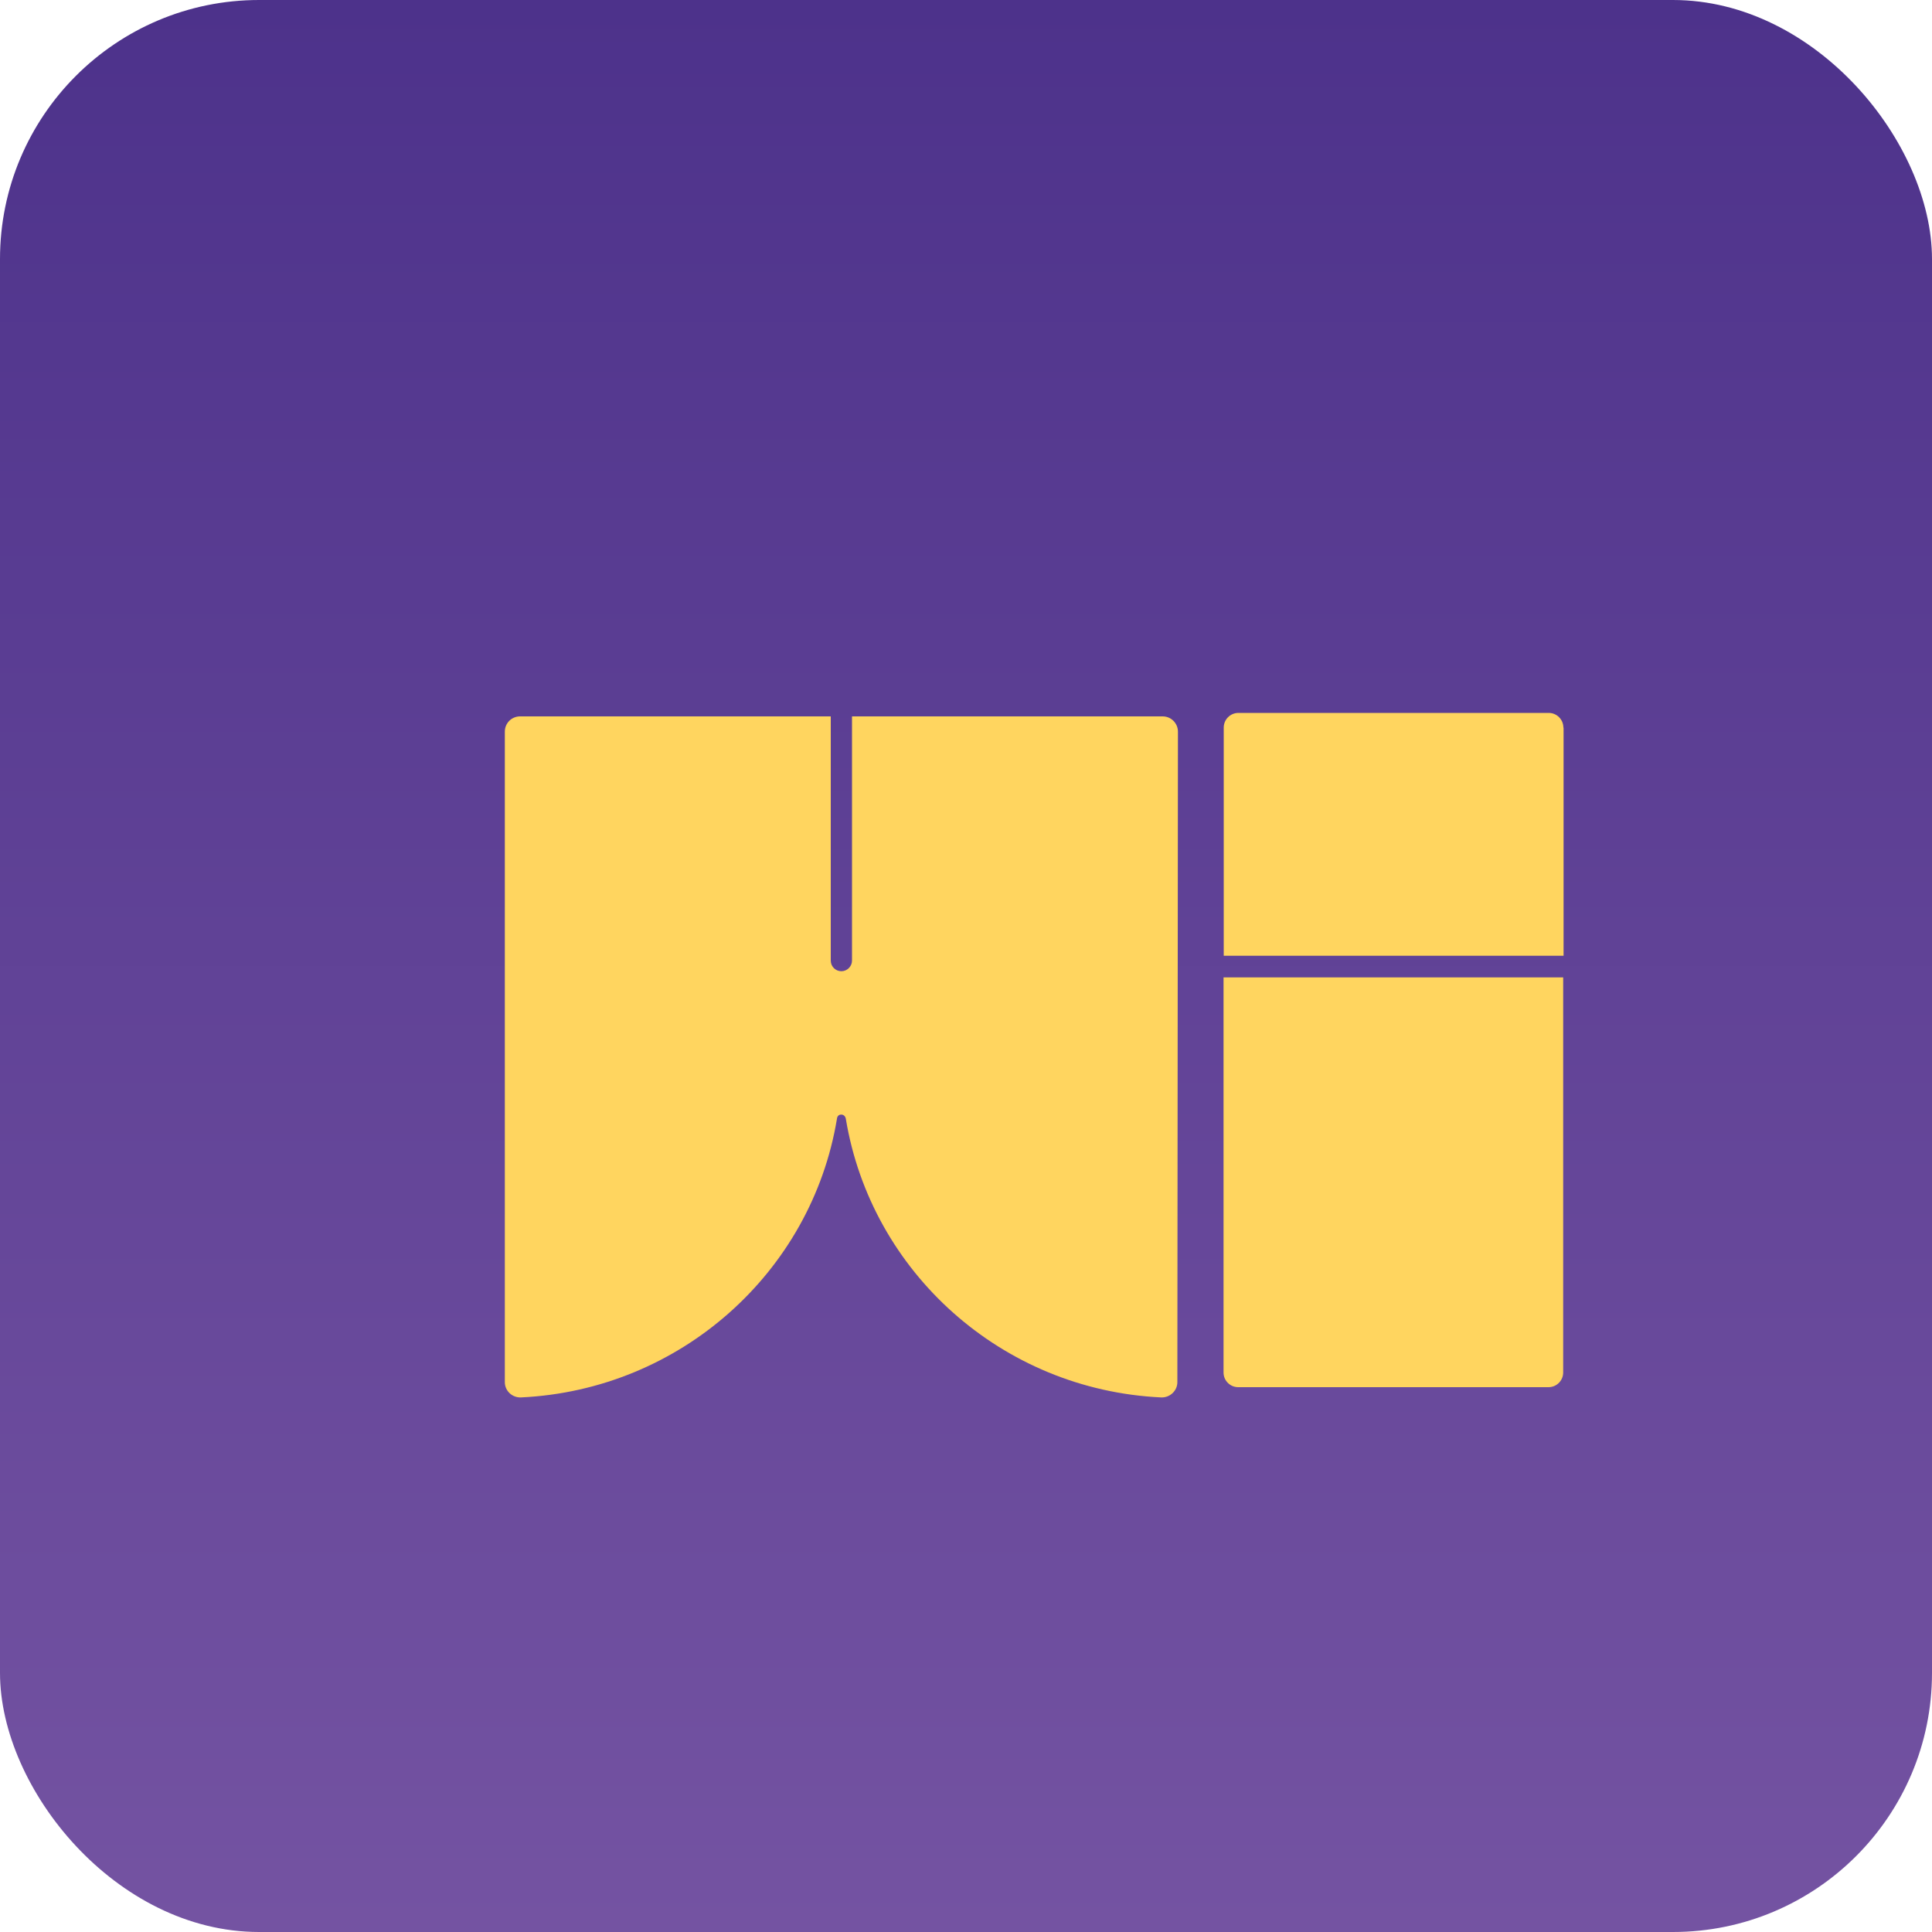
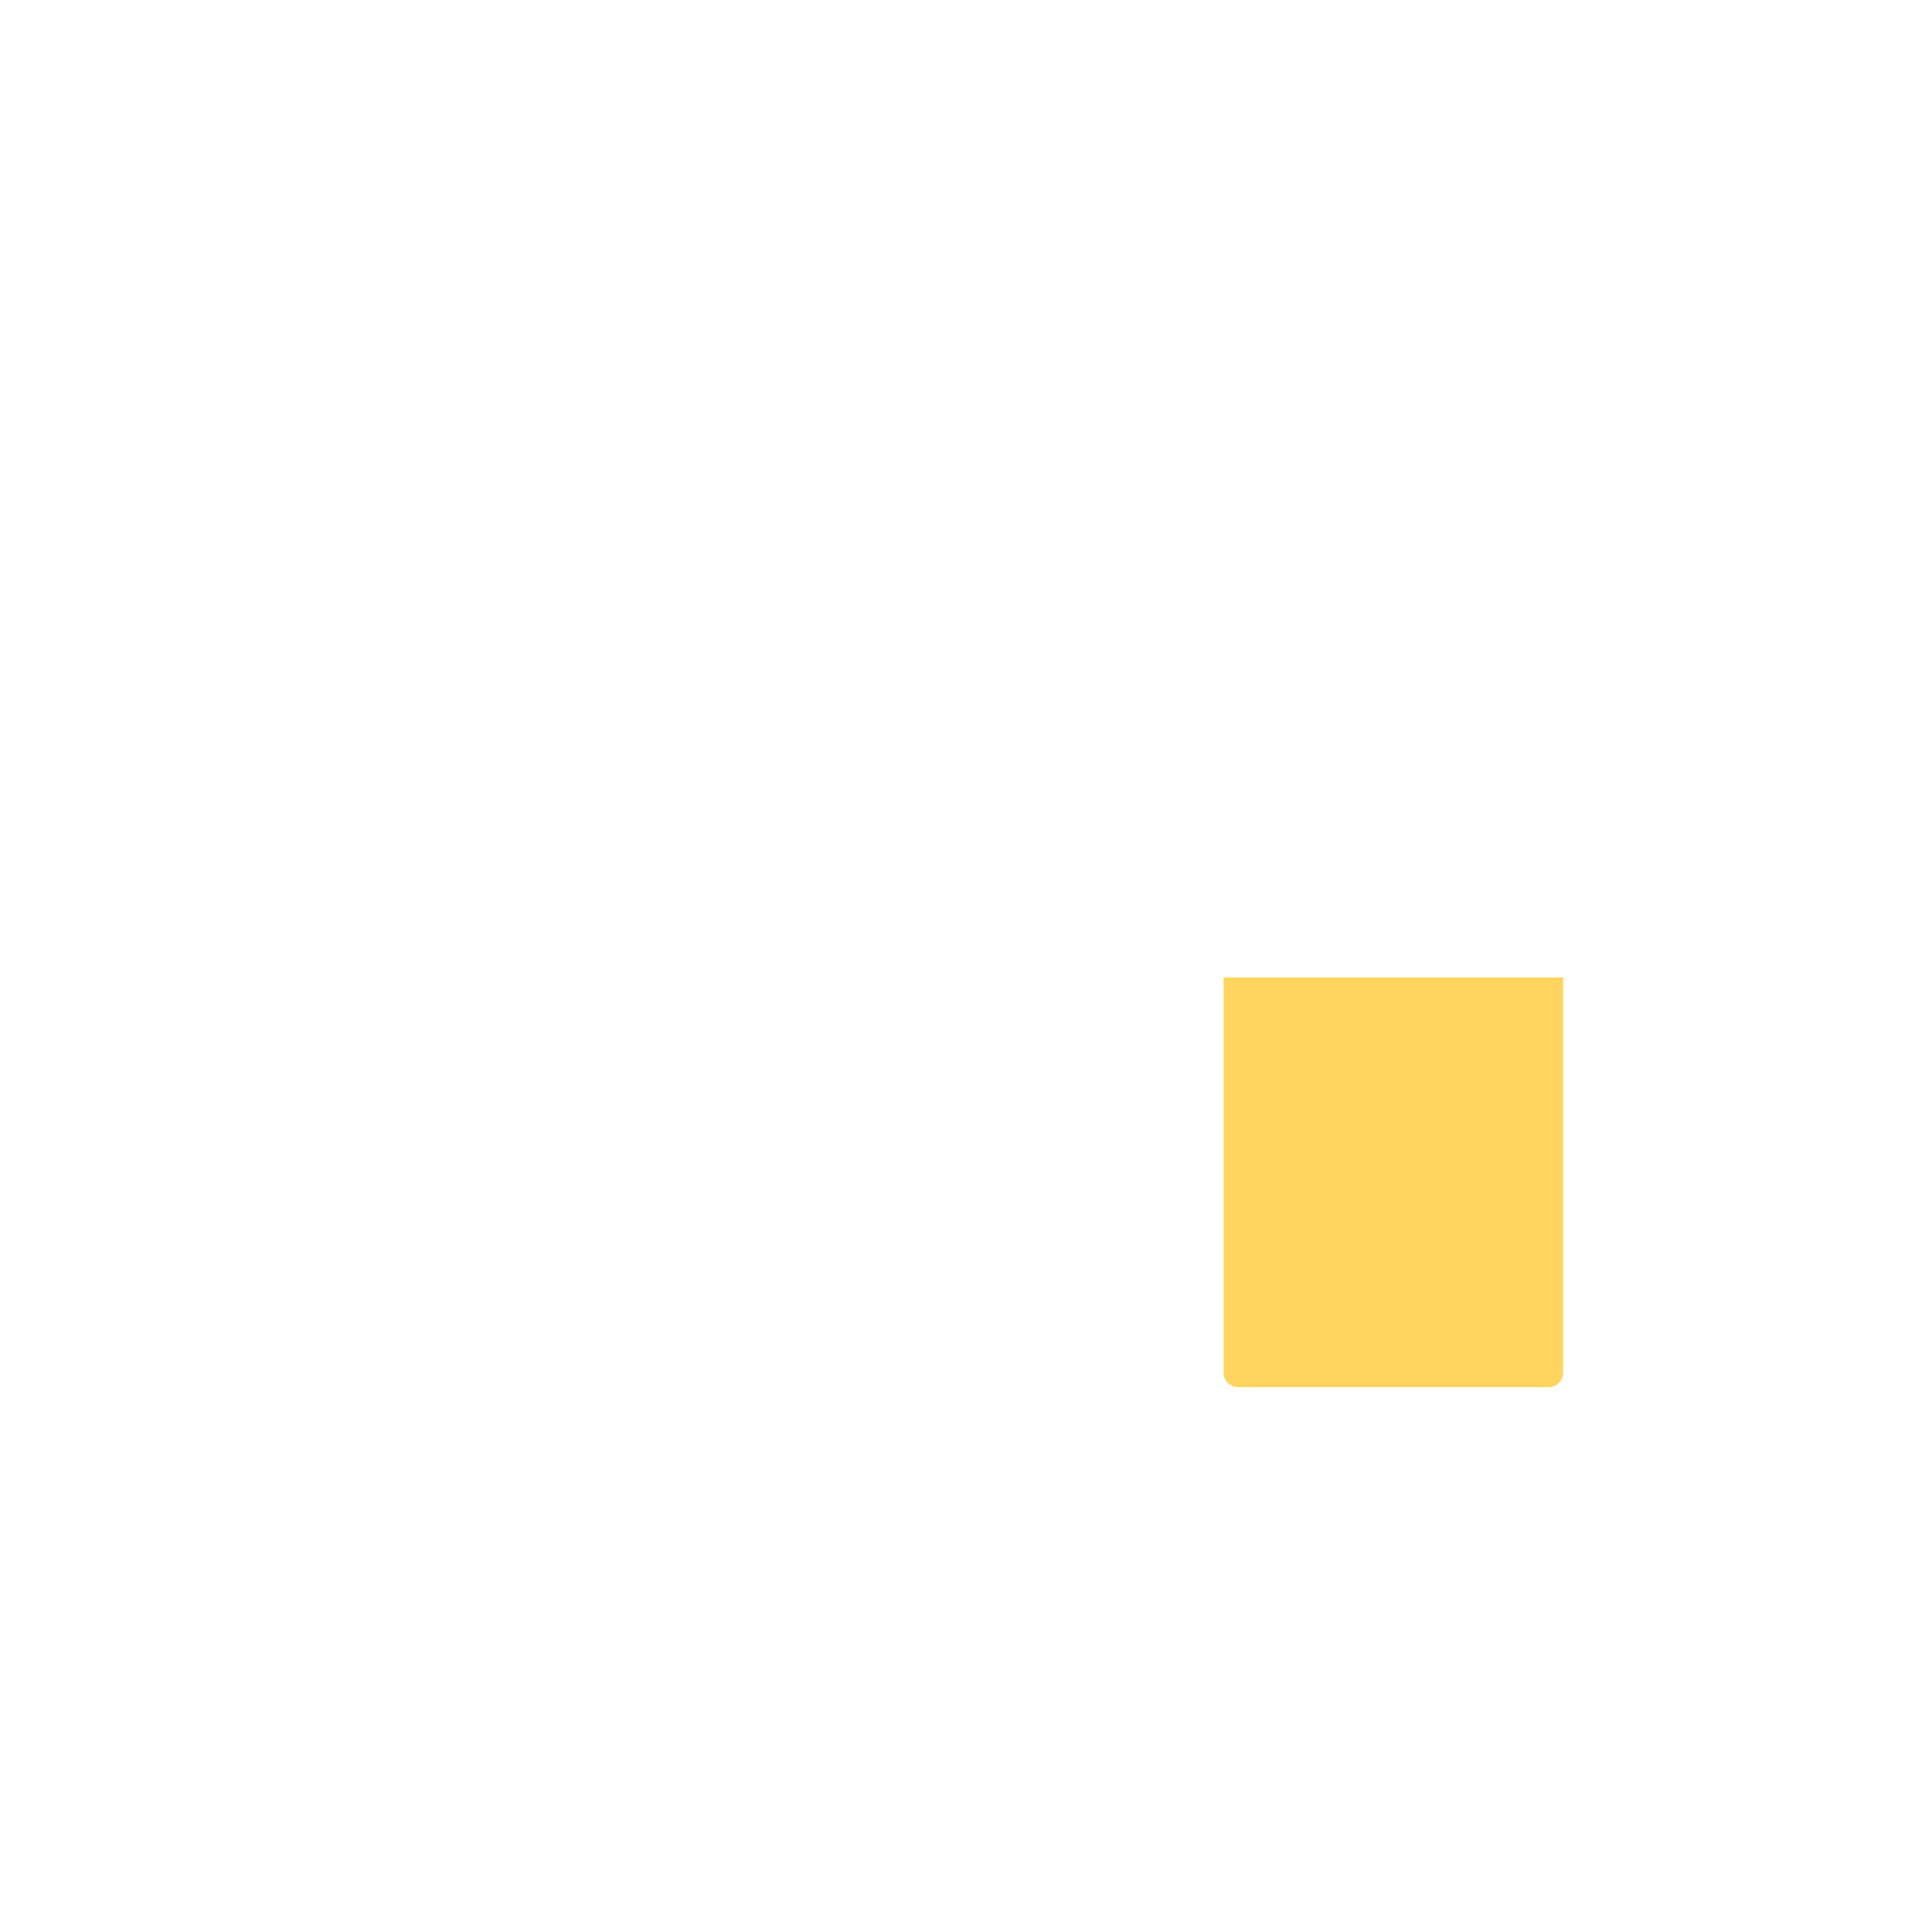
<svg xmlns="http://www.w3.org/2000/svg" id="Layer_4" viewBox="0 0 100 100">
  <defs>
    <linearGradient id="linear-gradient" x1="50" y1="0" x2="50" y2="100" gradientUnits="userSpaceOnUse">
      <stop offset="0" stop-color="#4d328b" />
      <stop offset="1" stop-color="#7453a2" />
    </linearGradient>
    <filter id="drop-shadow-1" x="14.29" y="25.28" width="58.56" height="59.04" filterUnits="userSpaceOnUse">
      <feOffset dx="3.91" dy="3.91" />
      <feGaussianBlur result="blur" stdDeviation="3.91" />
      <feFlood flood-color="#231f20" flood-opacity=".25" />
      <feComposite in2="blur" operator="in" />
      <feComposite in="SourceGraphic" />
    </filter>
    <filter id="drop-shadow-2" x="51.39" y="38.62" width="41.52" height="45.12" filterUnits="userSpaceOnUse">
      <feOffset dx="3.95" dy="3.95" />
      <feGaussianBlur result="blur-2" stdDeviation="3.95" />
      <feFlood flood-color="#231f20" flood-opacity=".25" />
      <feComposite in2="blur-2" operator="in" />
      <feComposite in="SourceGraphic" />
    </filter>
    <filter id="drop-shadow-3" x="51.39" y="24.94" width="41.52" height="36.48" filterUnits="userSpaceOnUse">
      <feOffset dx="3.95" dy="3.95" />
      <feGaussianBlur result="blur-3" stdDeviation="3.95" />
      <feFlood flood-color="#231f20" flood-opacity=".25" />
      <feComposite in2="blur-3" operator="in" />
      <feComposite in="SourceGraphic" />
    </filter>
  </defs>
-   <rect width="100" height="100" rx="13.41" ry="13.41" fill="url(#linear-gradient)" />
-   <path d="M56.27,33.17h-16.08v12.64c0,.3-.25.55-.55.55h0c-.3,0-.55-.24-.55-.55v-12.64h-16.08c-.44,0-.79.35-.79.79v33.67c0,.45.38.81.84.79,8.26-.39,15.04-6.5,16.35-14.42h0s.01-.22.22-.22.24.22.24.22h0c1.31,7.92,8.06,14.03,16.32,14.42.45.02.84-.34.84-.79l.03-33.67c0-.43-.35-.79-.79-.79Z" fill="#ffd55f" filter="url(#drop-shadow-1)" />
  <path d="M59.38,46.64v20.45c0,.42.34.76.76.76h16.06c.42,0,.76-.34.76-.76v-20.45s-17.59,0-17.59,0Z" fill="#ffd55f" filter="url(#drop-shadow-2)" />
-   <path d="M76.97,33.71c0-.42-.34-.76-.76-.76h-16.06c-.42,0-.76.34-.76.76v11.81h17.59v-11.81Z" fill="#ffd55f" filter="url(#drop-shadow-3)" />
</svg>